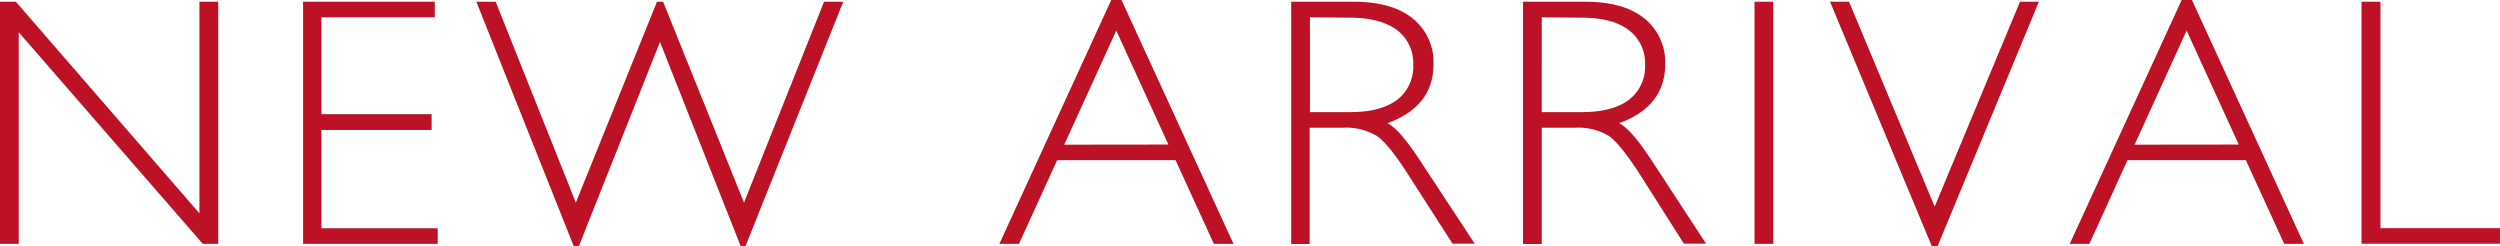
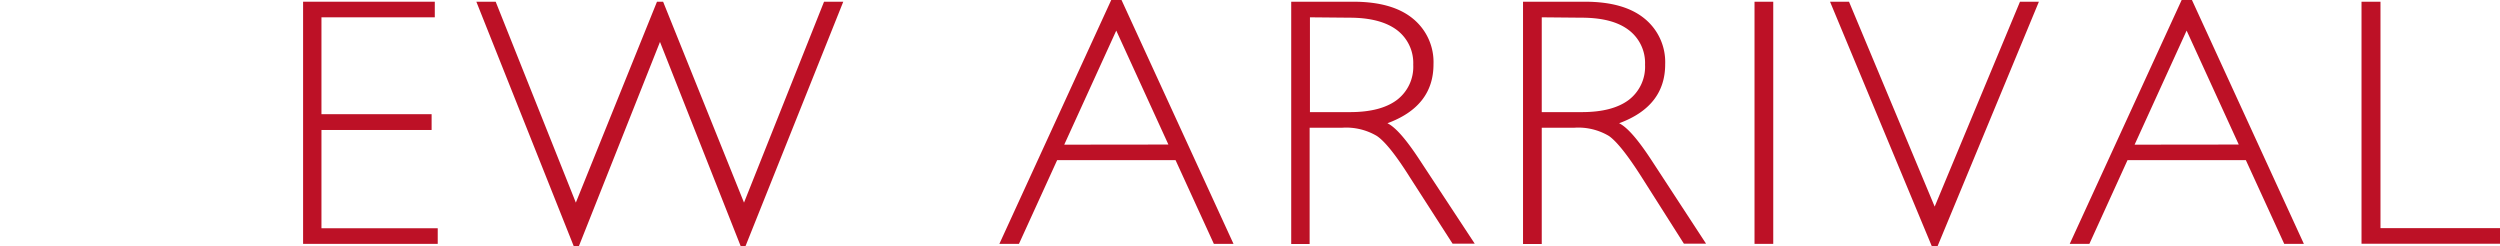
<svg xmlns="http://www.w3.org/2000/svg" viewBox="0 0 408.53 40.24">
  <defs>
    <style>.cls-1{fill:#bd1126;}</style>
  </defs>
  <title>アセット 3</title>
  <g id="レイヤー_2" data-name="レイヤー 2">
    <g id="PC">
-       <path class="cls-1" d="M35.66.28V39.85H33.14L3.06,5.27V39.85H0V.28H2.59l30,34.58V.28Z" />
      <path class="cls-1" d="M71.05.28V2.83H52.53V18.66h18v2.58h-18V37.3h19v2.55h-22V.28Z" />
      <path class="cls-1" d="M107.85,6.85,94.59,40.24h-.83L77.84.28H81l13.1,32.83L107.36.28h1l13.22,32.83L134.66.28h3.14l-16,40h-.74Z" />
      <path class="cls-1" d="M183.27,0l18.3,39.85h-3.21L192.1,26.17H172.75l-6.24,13.68h-3.2L181.59,0Zm7.66,23.62L182.41,5l-8.5,18.64Z" />
      <path class="cls-1" d="M211,.28h10.14q6.38,0,9.74,2.76a9.15,9.15,0,0,1,3.37,7.47q0,6.86-7.53,9.63,1.95.93,5.27,6l9,13.68h-3.62L230.41,29Q227,23.57,225,22.22a9.83,9.83,0,0,0-5.64-1.35h-5.35v19H211Zm3.06,2.55V18.32h6.57c3.34,0,5.9-.67,7.66-2a6.79,6.79,0,0,0,2.65-5.74,6.75,6.75,0,0,0-2.69-5.69q-2.69-2-7.73-2Z" />
      <path class="cls-1" d="M248.88.28H259q6.38,0,9.74,2.76a9.15,9.15,0,0,1,3.37,7.47q0,6.86-7.53,9.63,1.95.93,5.27,6l8.94,13.68h-3.62L268.3,29q-3.45-5.43-5.38-6.78a9.77,9.77,0,0,0-5.63-1.35h-5.35v19h-3.06Zm3.06,2.55V18.32h6.57q5,0,7.66-2a6.81,6.81,0,0,0,2.65-5.74,6.75,6.75,0,0,0-2.69-5.69c-1.8-1.36-4.37-2-7.73-2Z" />
      <path class="cls-1" d="M289.77.28V39.85h-3.06V.28Z" />
      <path class="cls-1" d="M333.18.28l-16.58,40h-.9L299.05.28h3.1l14,33.48L330.09.28Z" />
      <path class="cls-1" d="M358.19,0l18.29,39.85h-3.21L367,26.17H347.66l-6.23,13.68h-3.21L356.51,0Zm7.65,23.62L357.32,5l-8.5,18.64Z" />
      <path class="cls-1" d="M389,.28v37h19.57v2.55H385.9V.28Z" />
    </g>
  </g>
</svg>